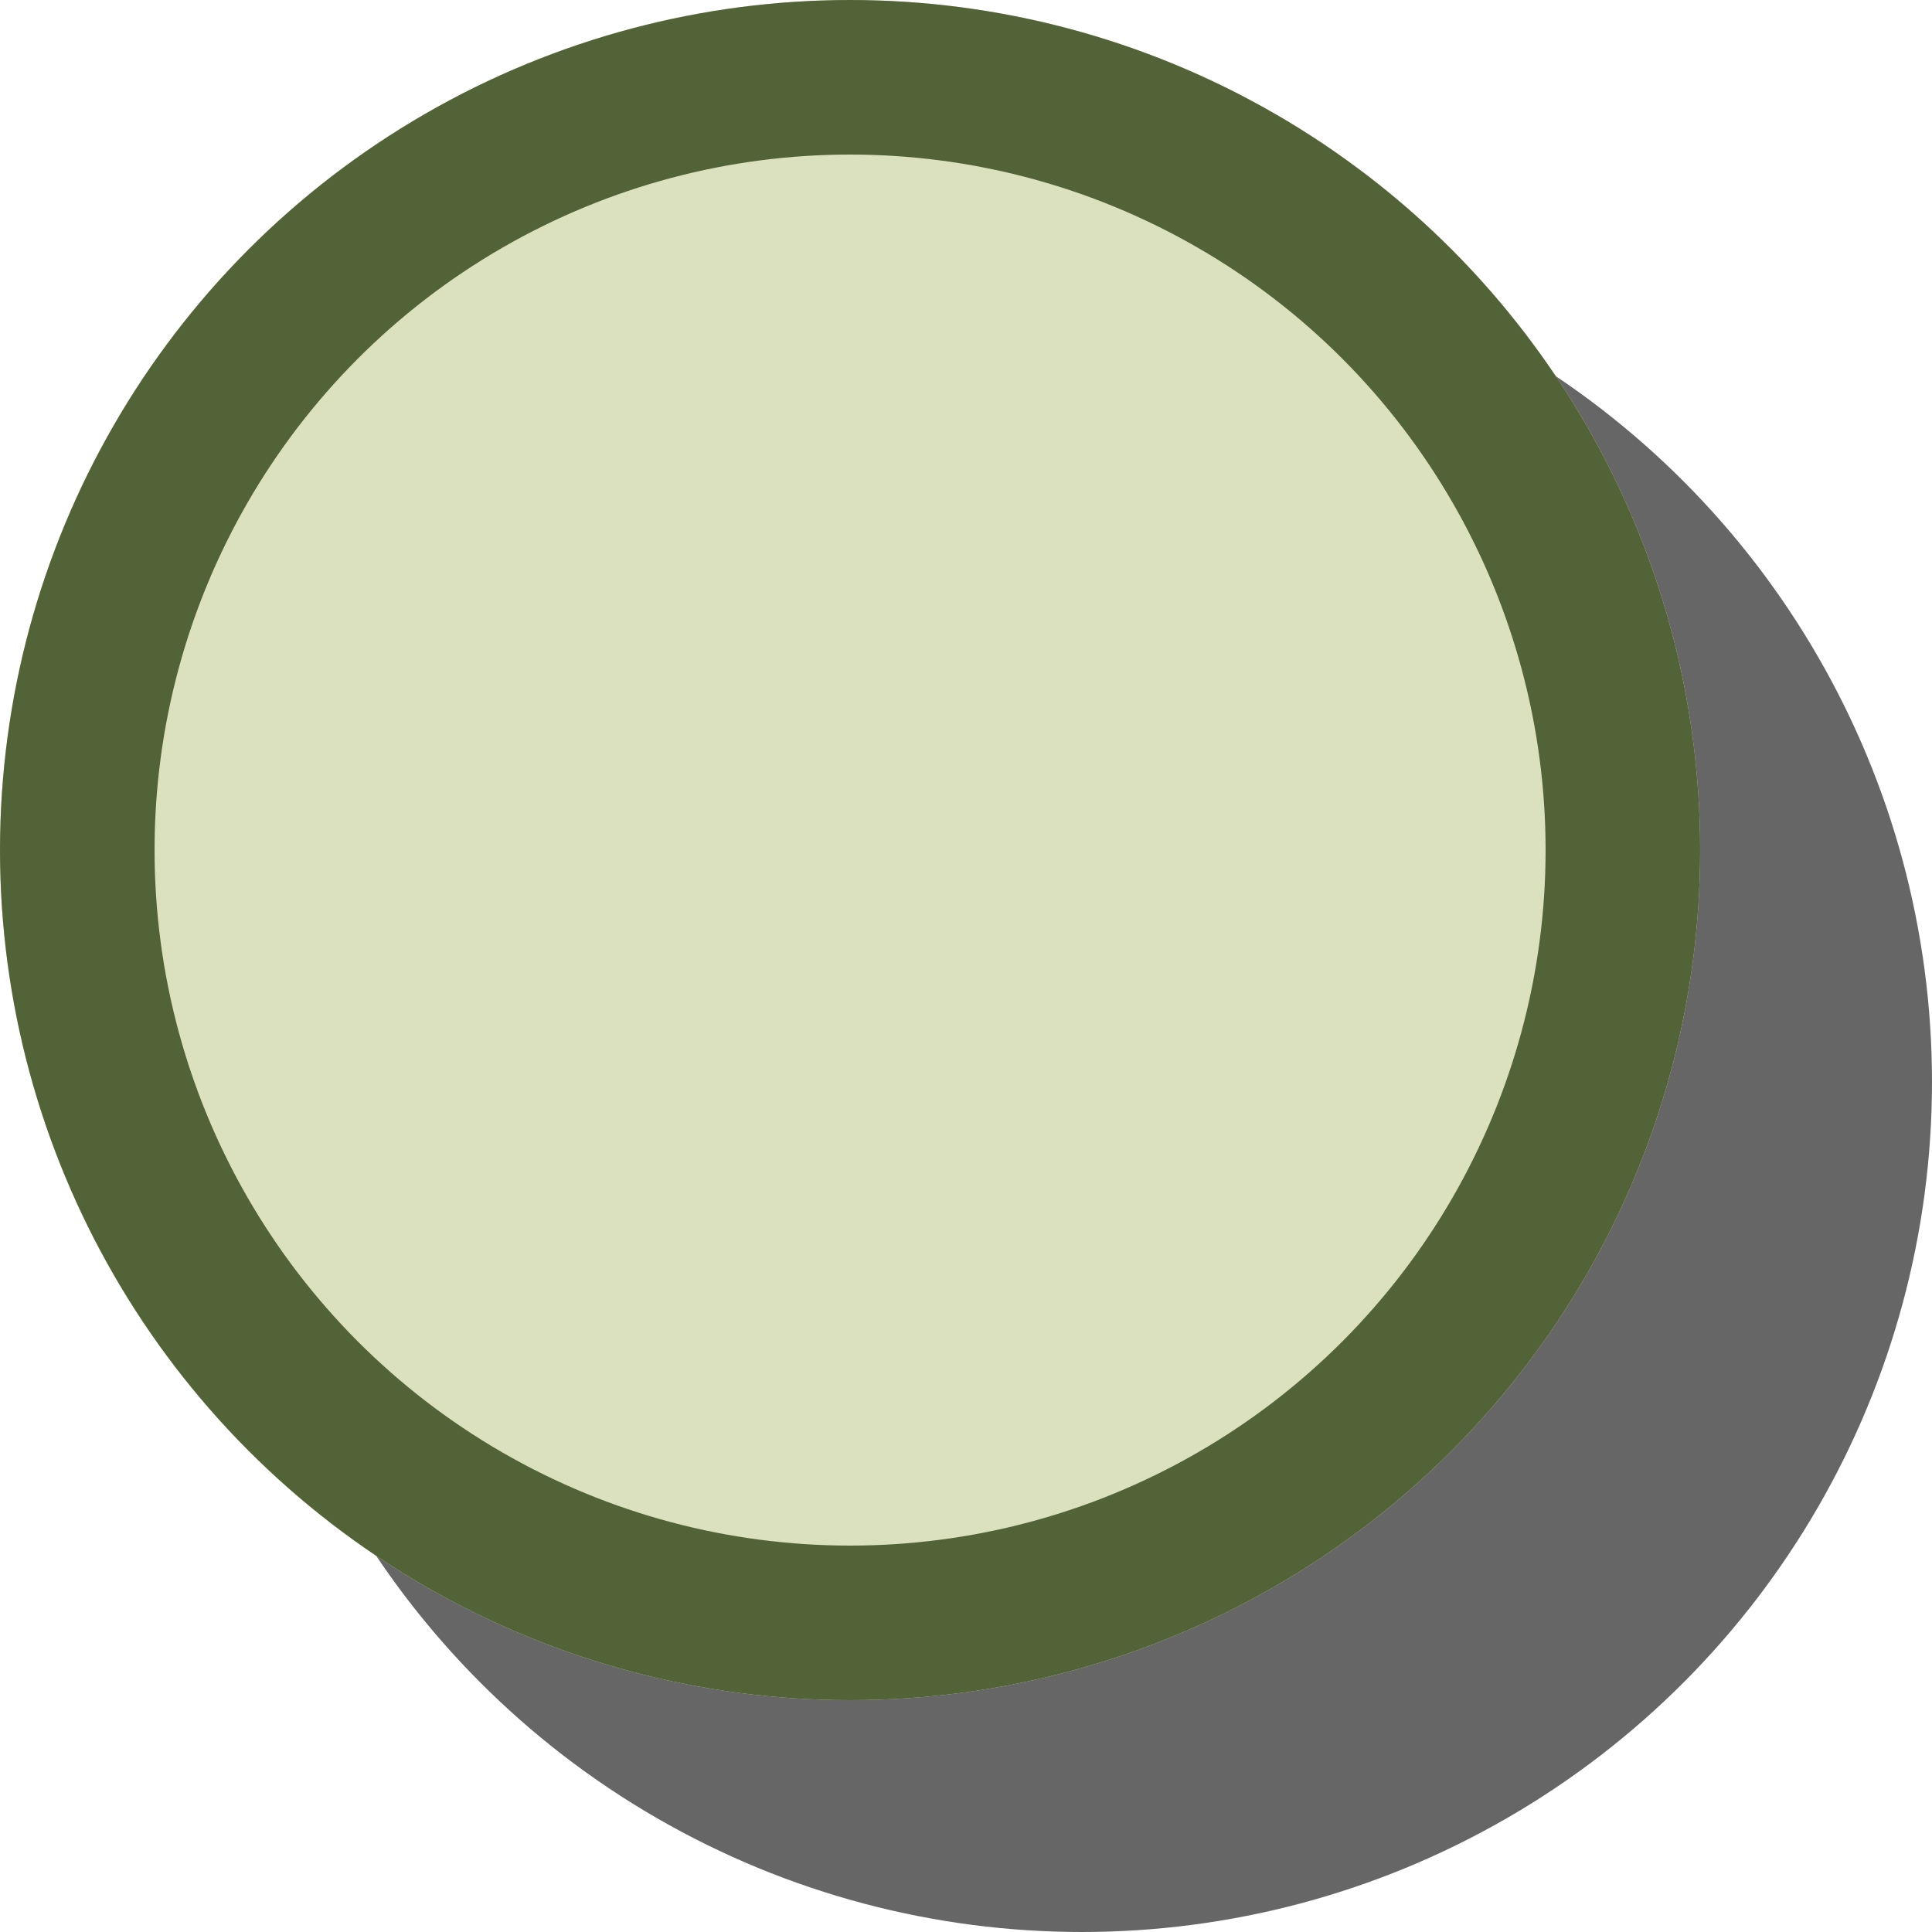
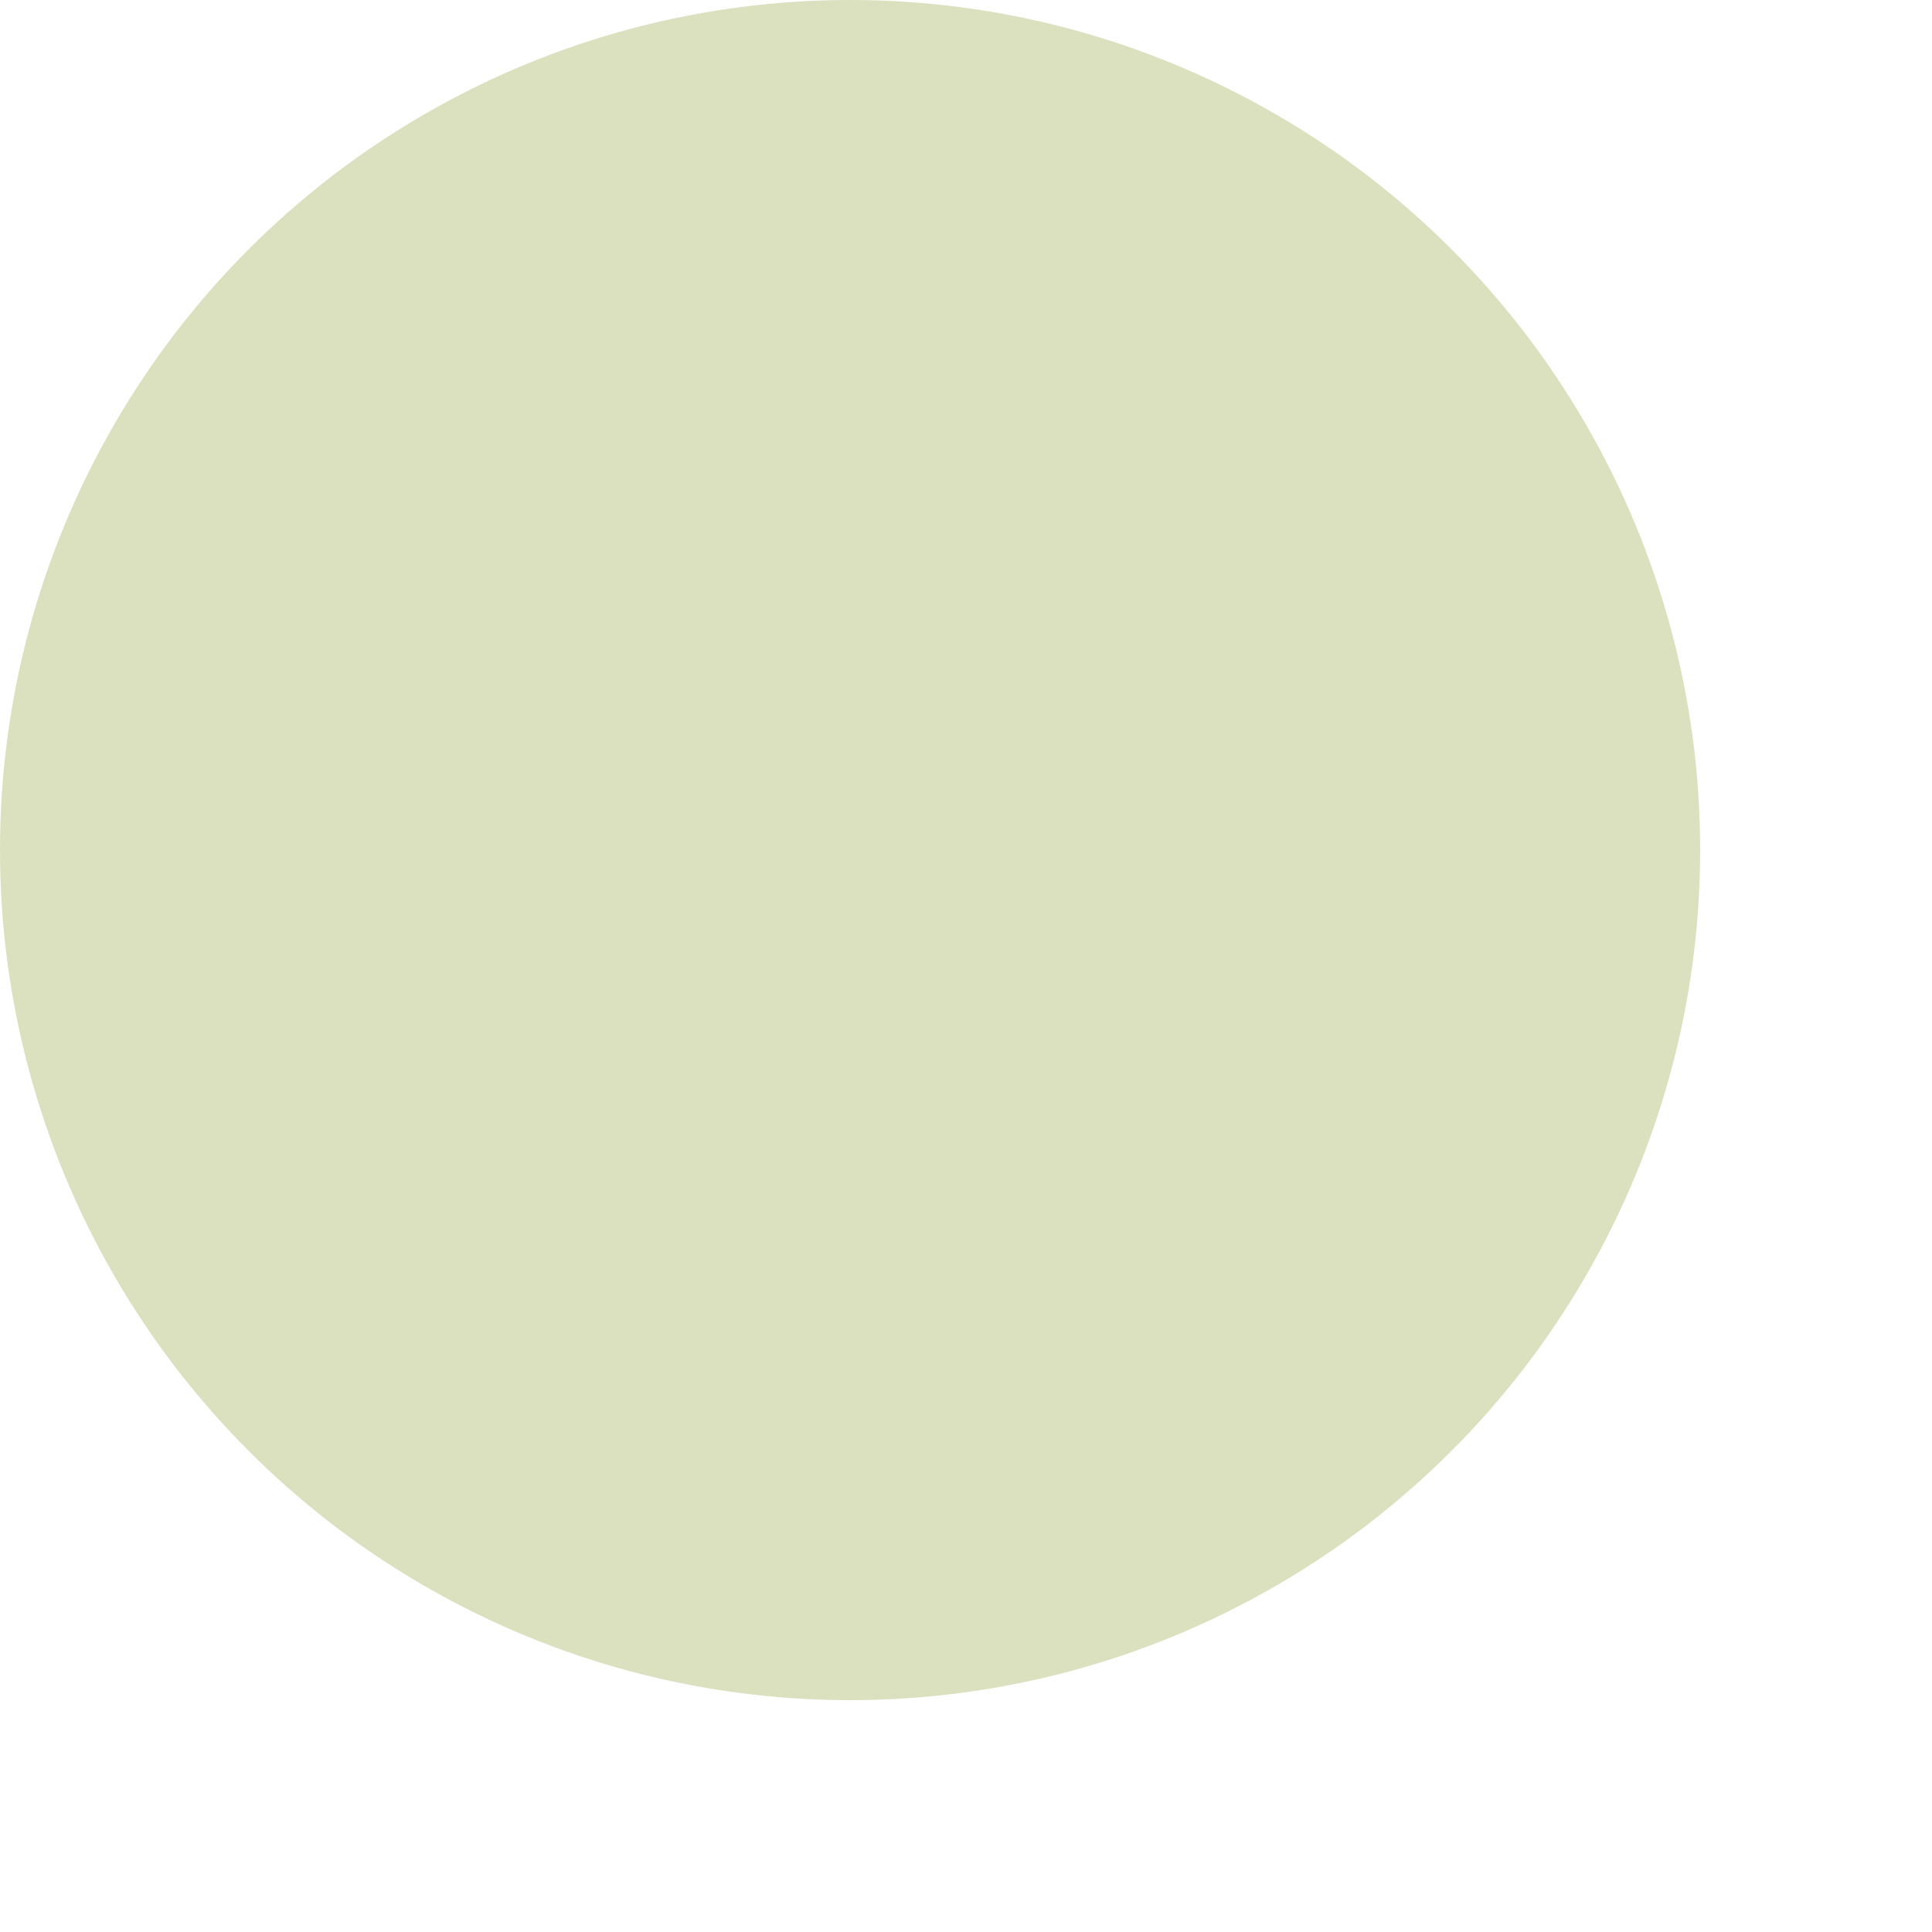
<svg xmlns="http://www.w3.org/2000/svg" id="MELILLA" width="25" height="25" viewBox="0 0 25 25">
-   <circle id="Elipse_12" data-name="Elipse 12" cx="11" cy="11" r="11" transform="translate(3 3)" fill="#666" />
  <g id="Elipse_7" data-name="Elipse 7" fill="#dbe0bf" stroke="#536338" stroke-width="2">
    <circle cx="11" cy="11" r="11" stroke="none" />
-     <circle cx="11" cy="11" r="10" fill="none" />
  </g>
</svg>